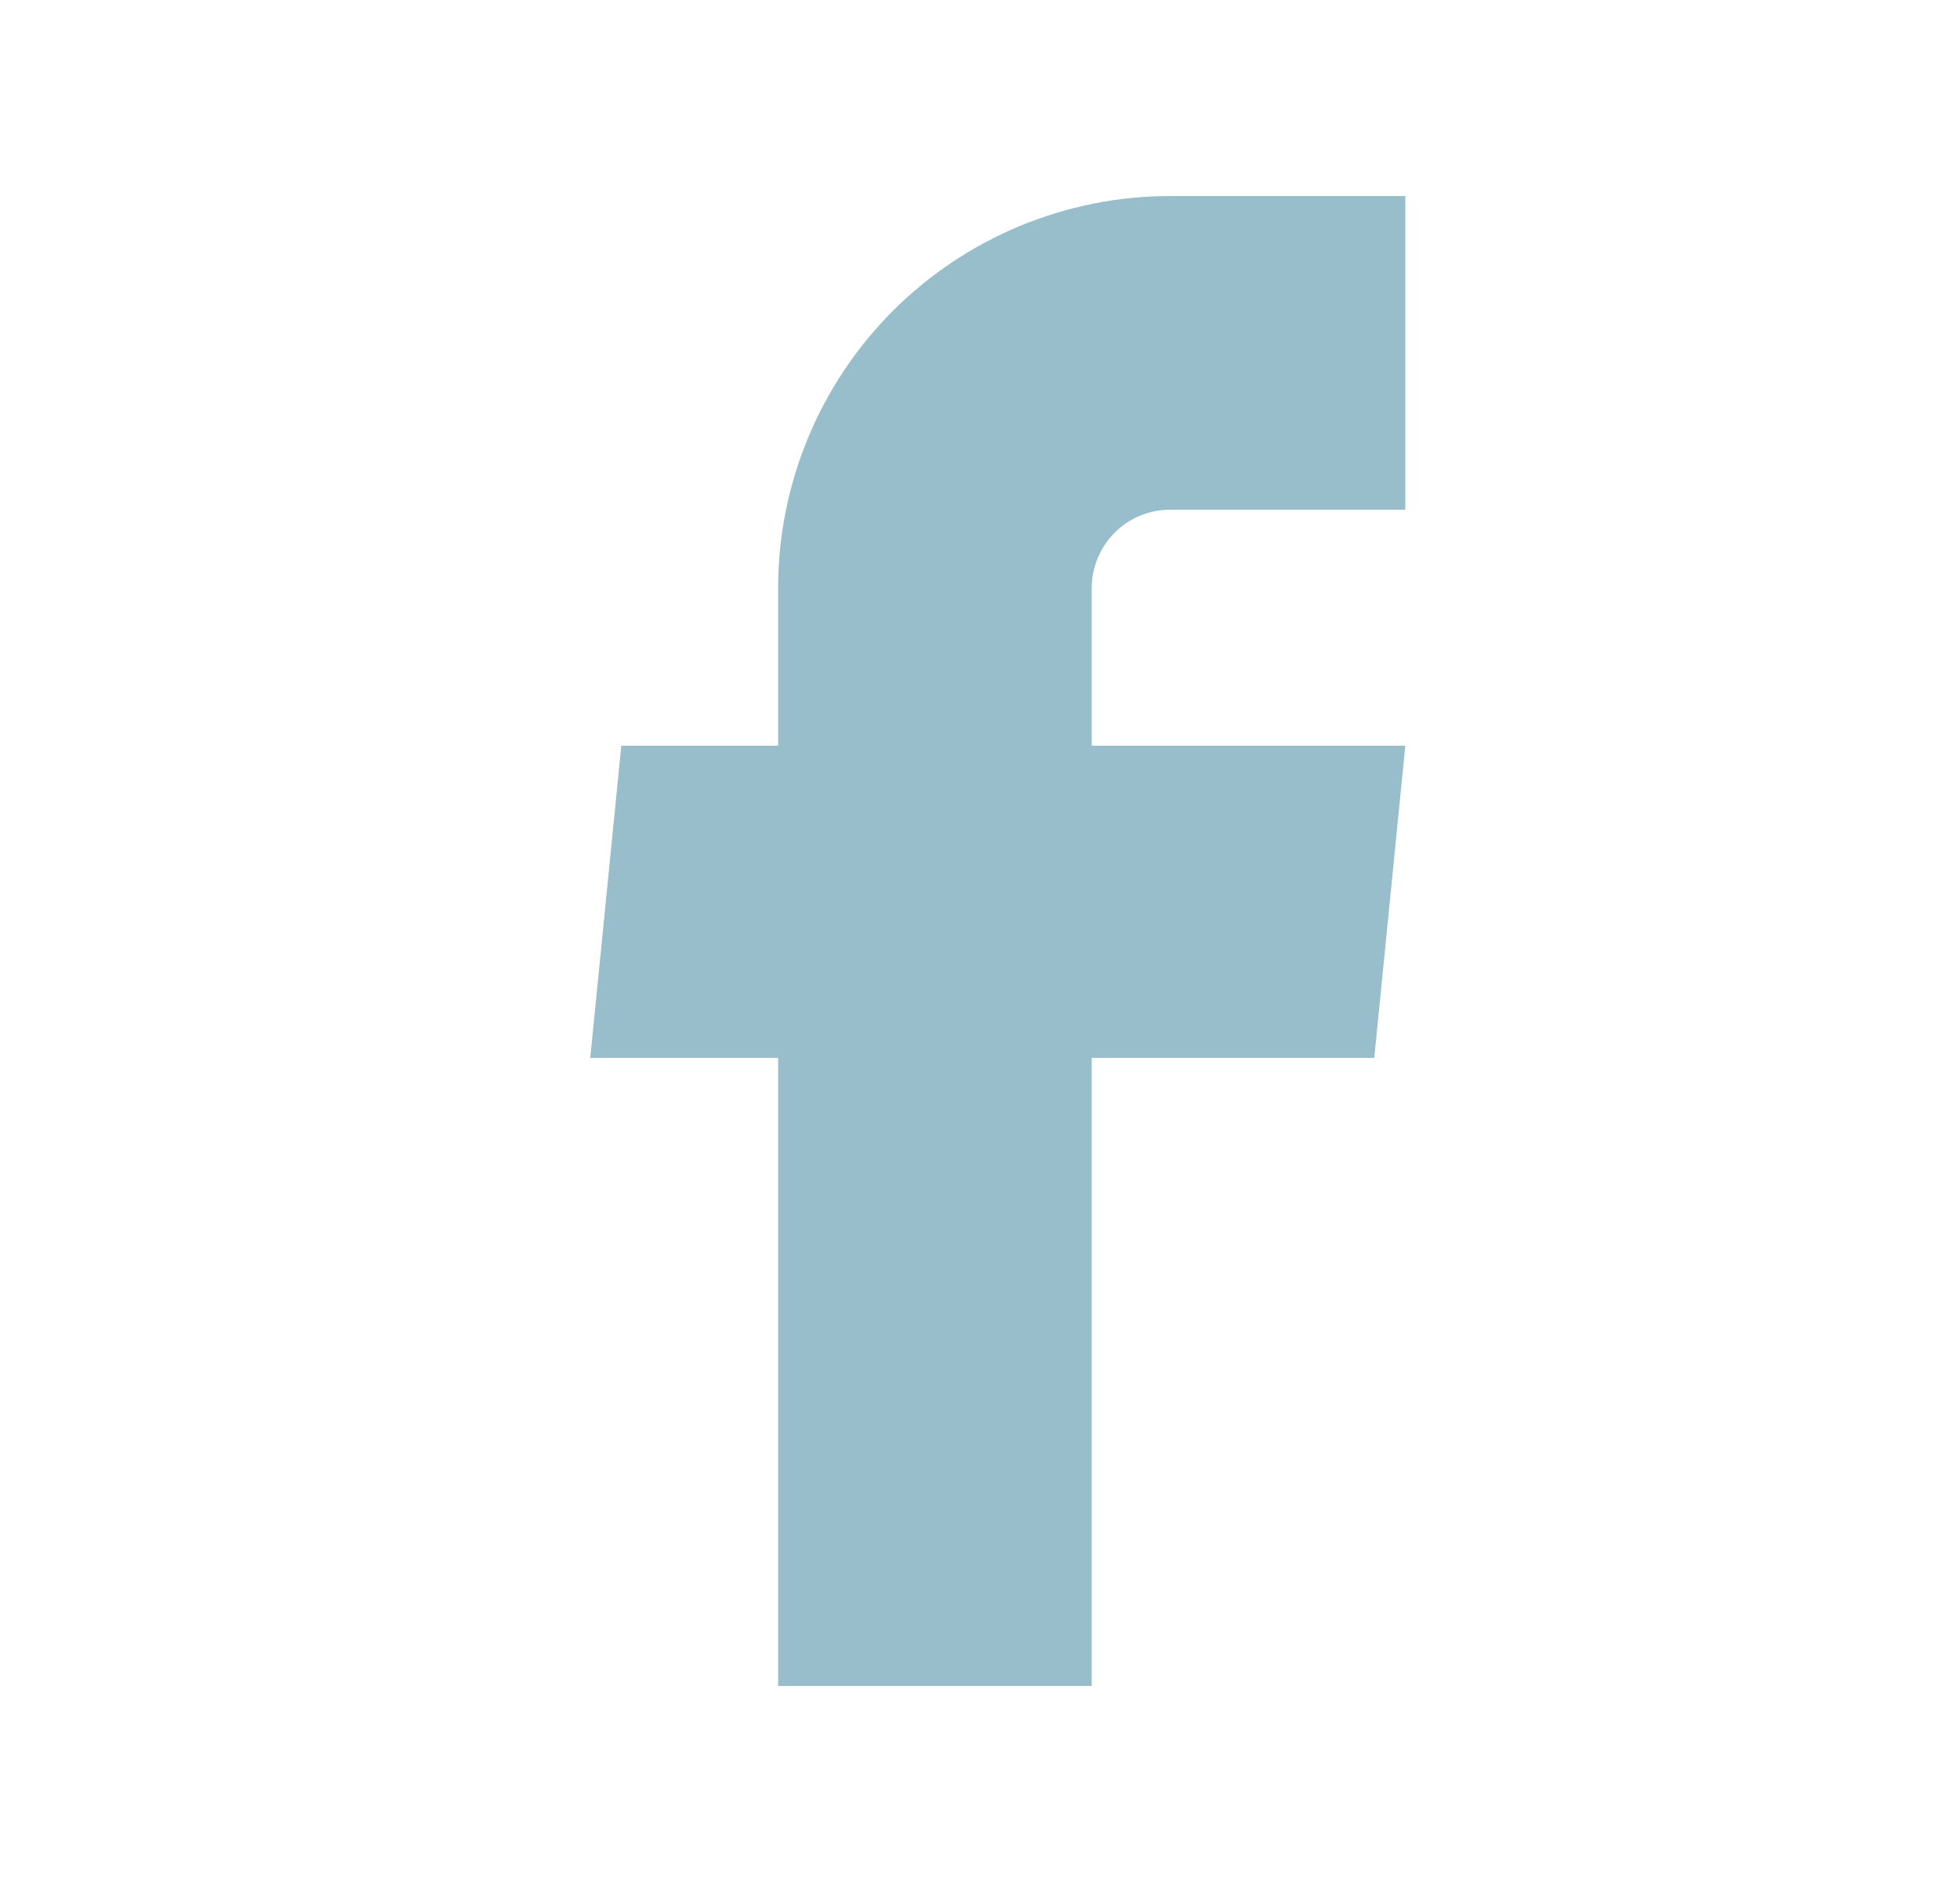
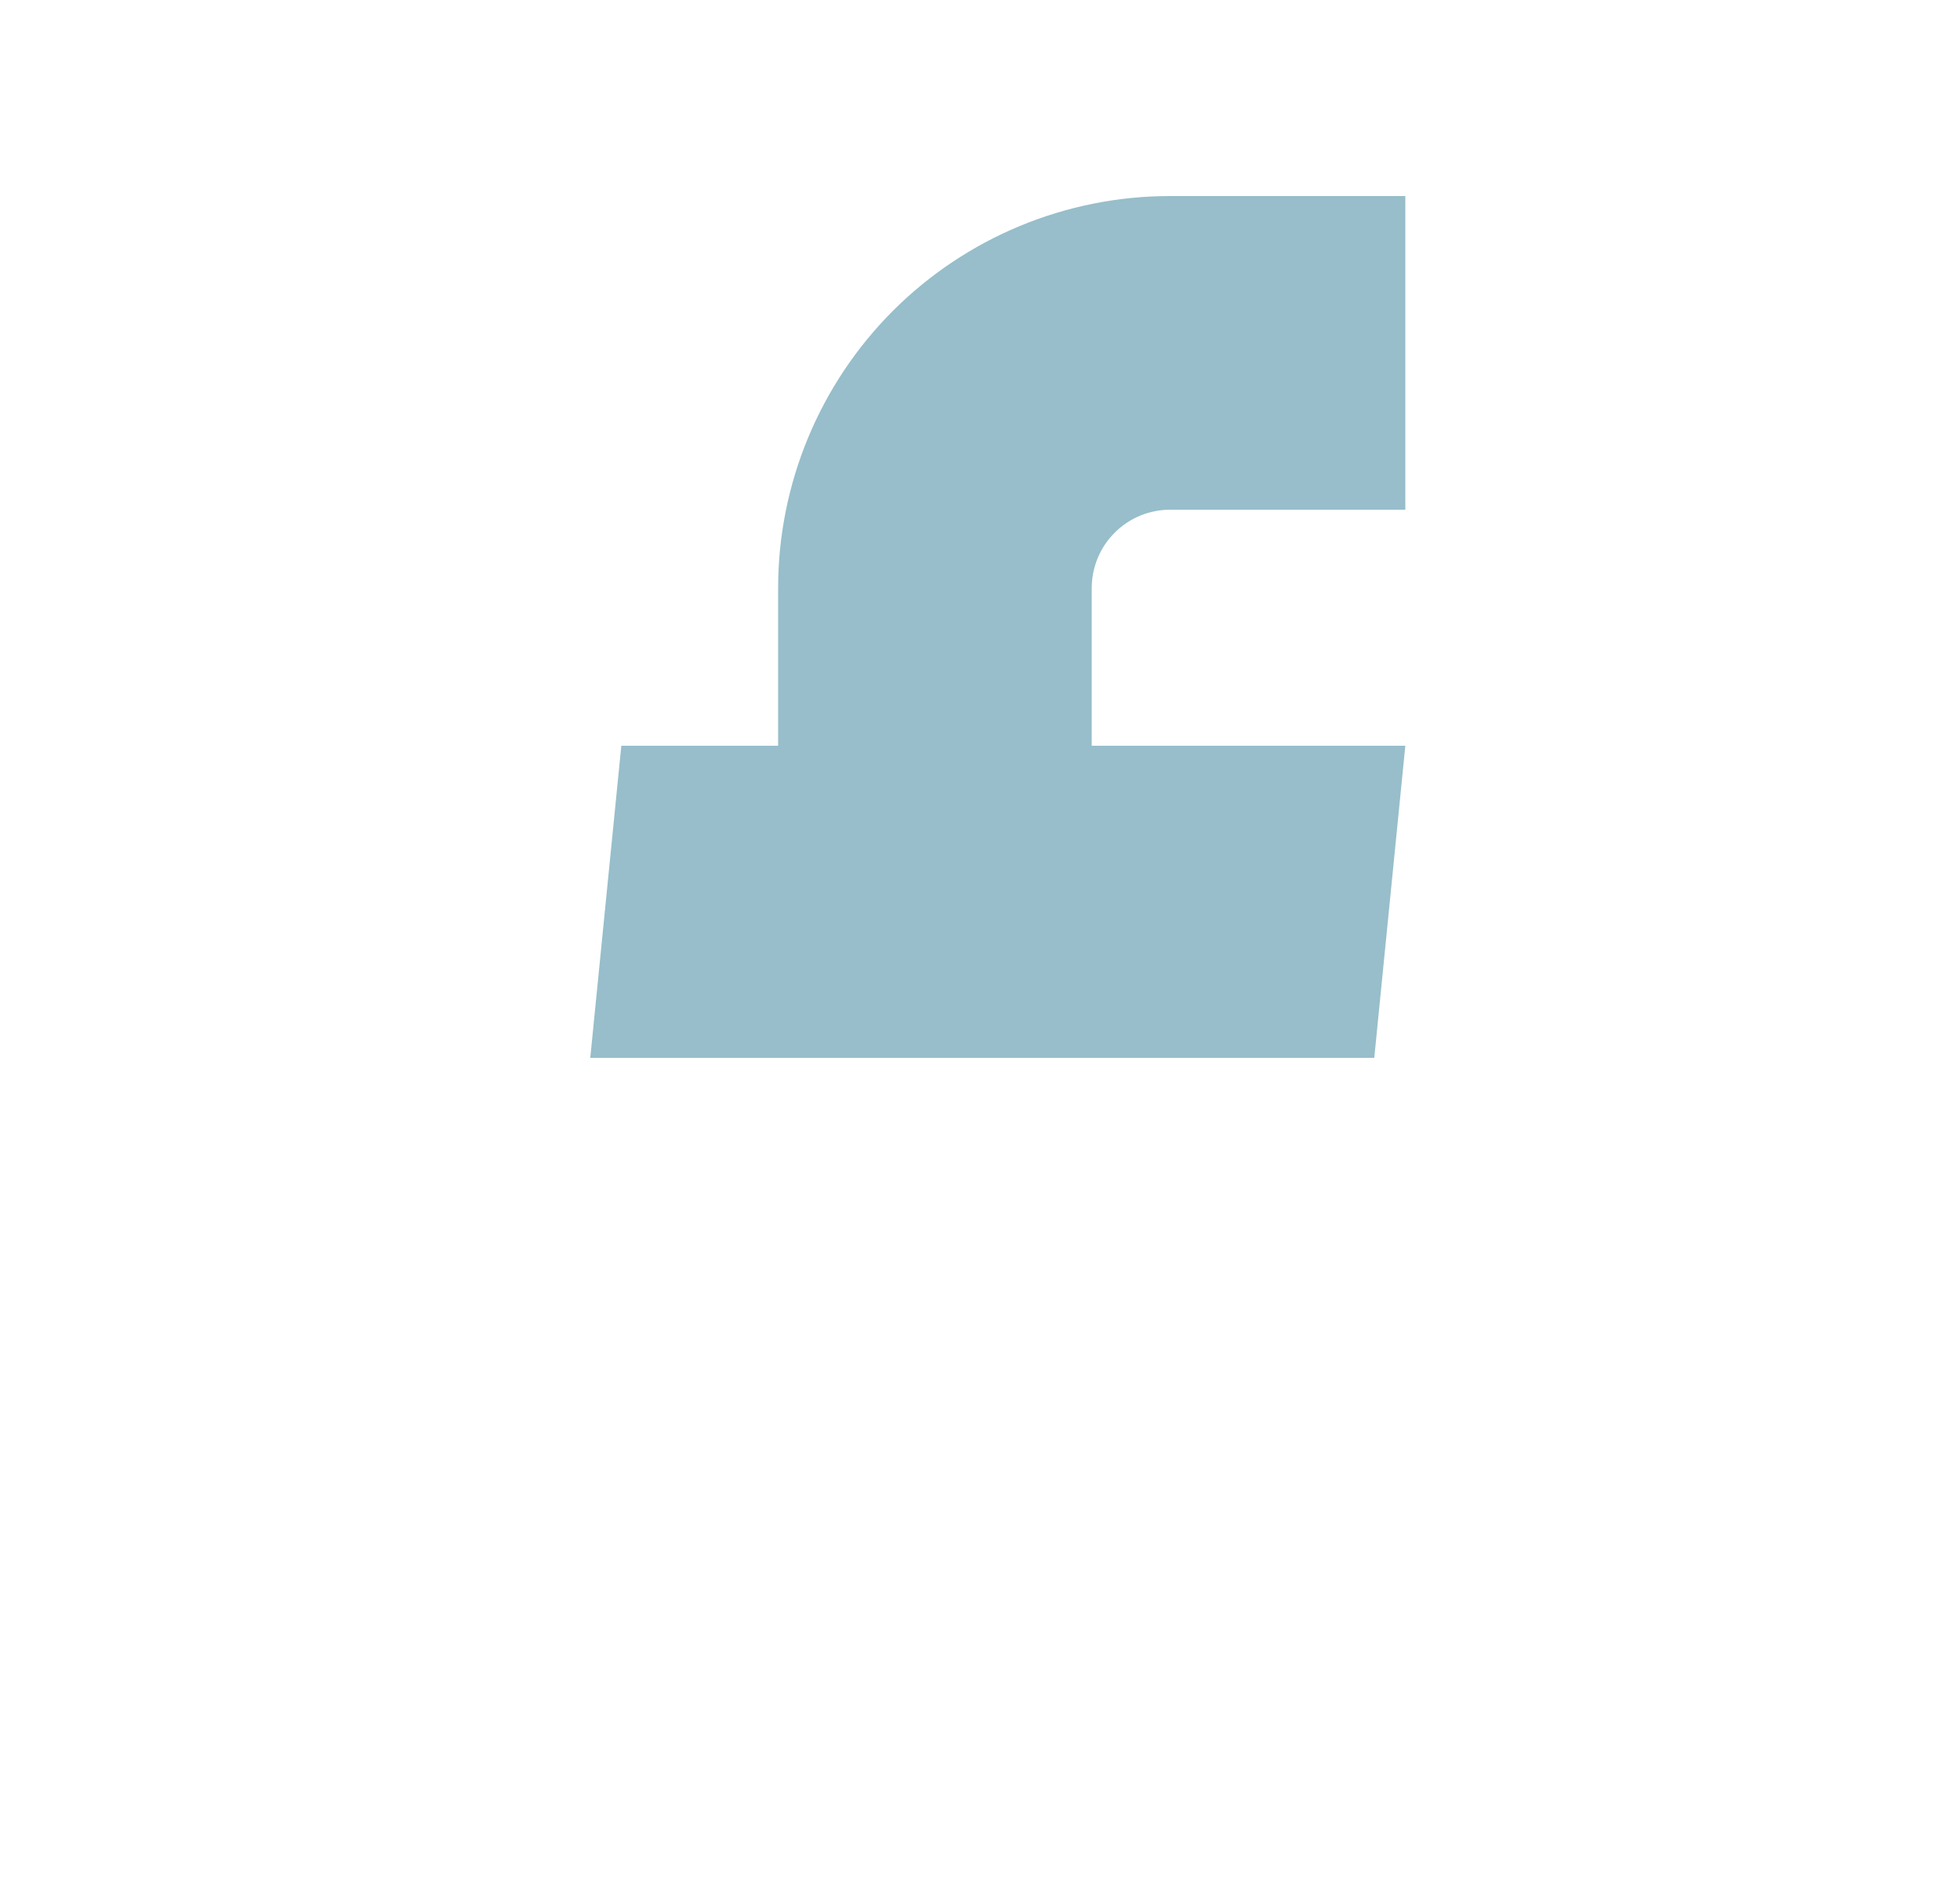
<svg xmlns="http://www.w3.org/2000/svg" width="25" height="24" viewBox="0 0 25 24" fill="none">
-   <path d="M9.925 21.5H13.925V13.49H17.529L17.925 9.51H13.925V7.5C13.925 7.235 14.03 6.98 14.218 6.793C14.405 6.605 14.66 6.5 14.925 6.5H17.925V2.5H14.925C13.599 2.5 12.327 3.027 11.389 3.964C10.452 4.902 9.925 6.174 9.925 7.5V9.51H7.925L7.529 13.49H9.925V21.5Z" fill="#97BECA" />
+   <path d="M9.925 21.5V13.49H17.529L17.925 9.51H13.925V7.5C13.925 7.235 14.03 6.98 14.218 6.793C14.405 6.605 14.66 6.5 14.925 6.5H17.925V2.5H14.925C13.599 2.5 12.327 3.027 11.389 3.964C10.452 4.902 9.925 6.174 9.925 7.5V9.51H7.925L7.529 13.49H9.925V21.5Z" fill="#97BECA" />
</svg>